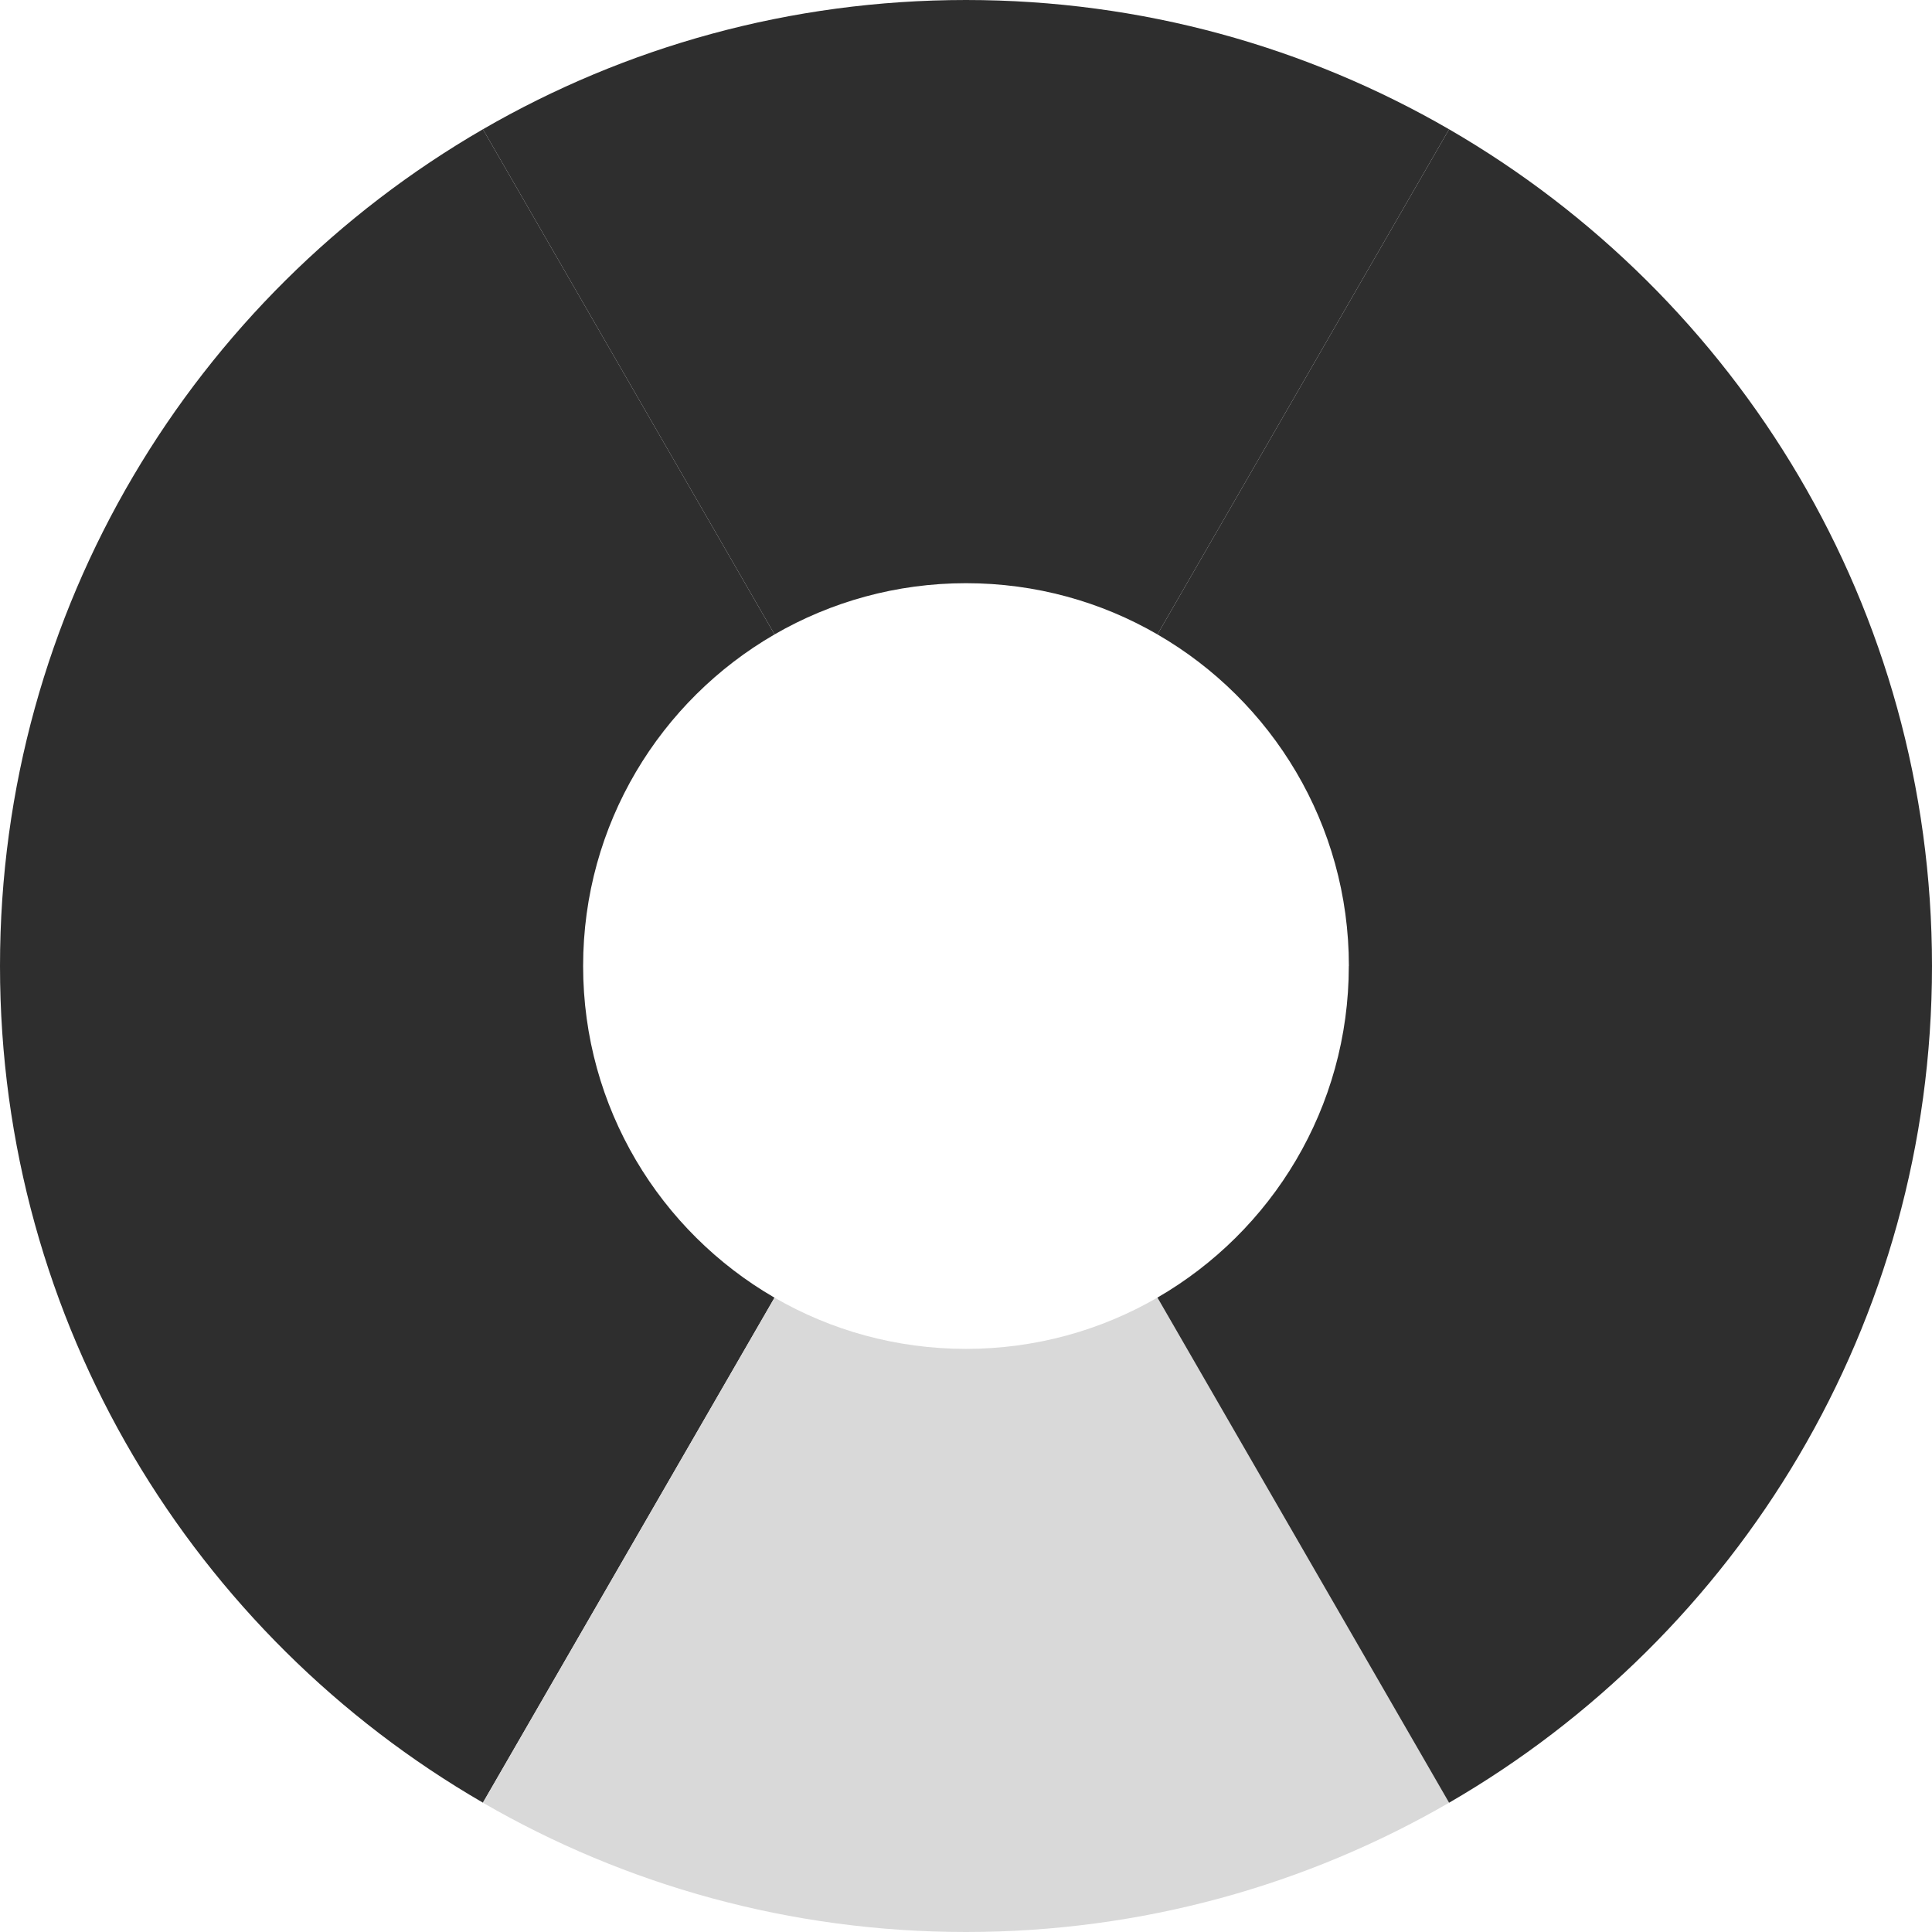
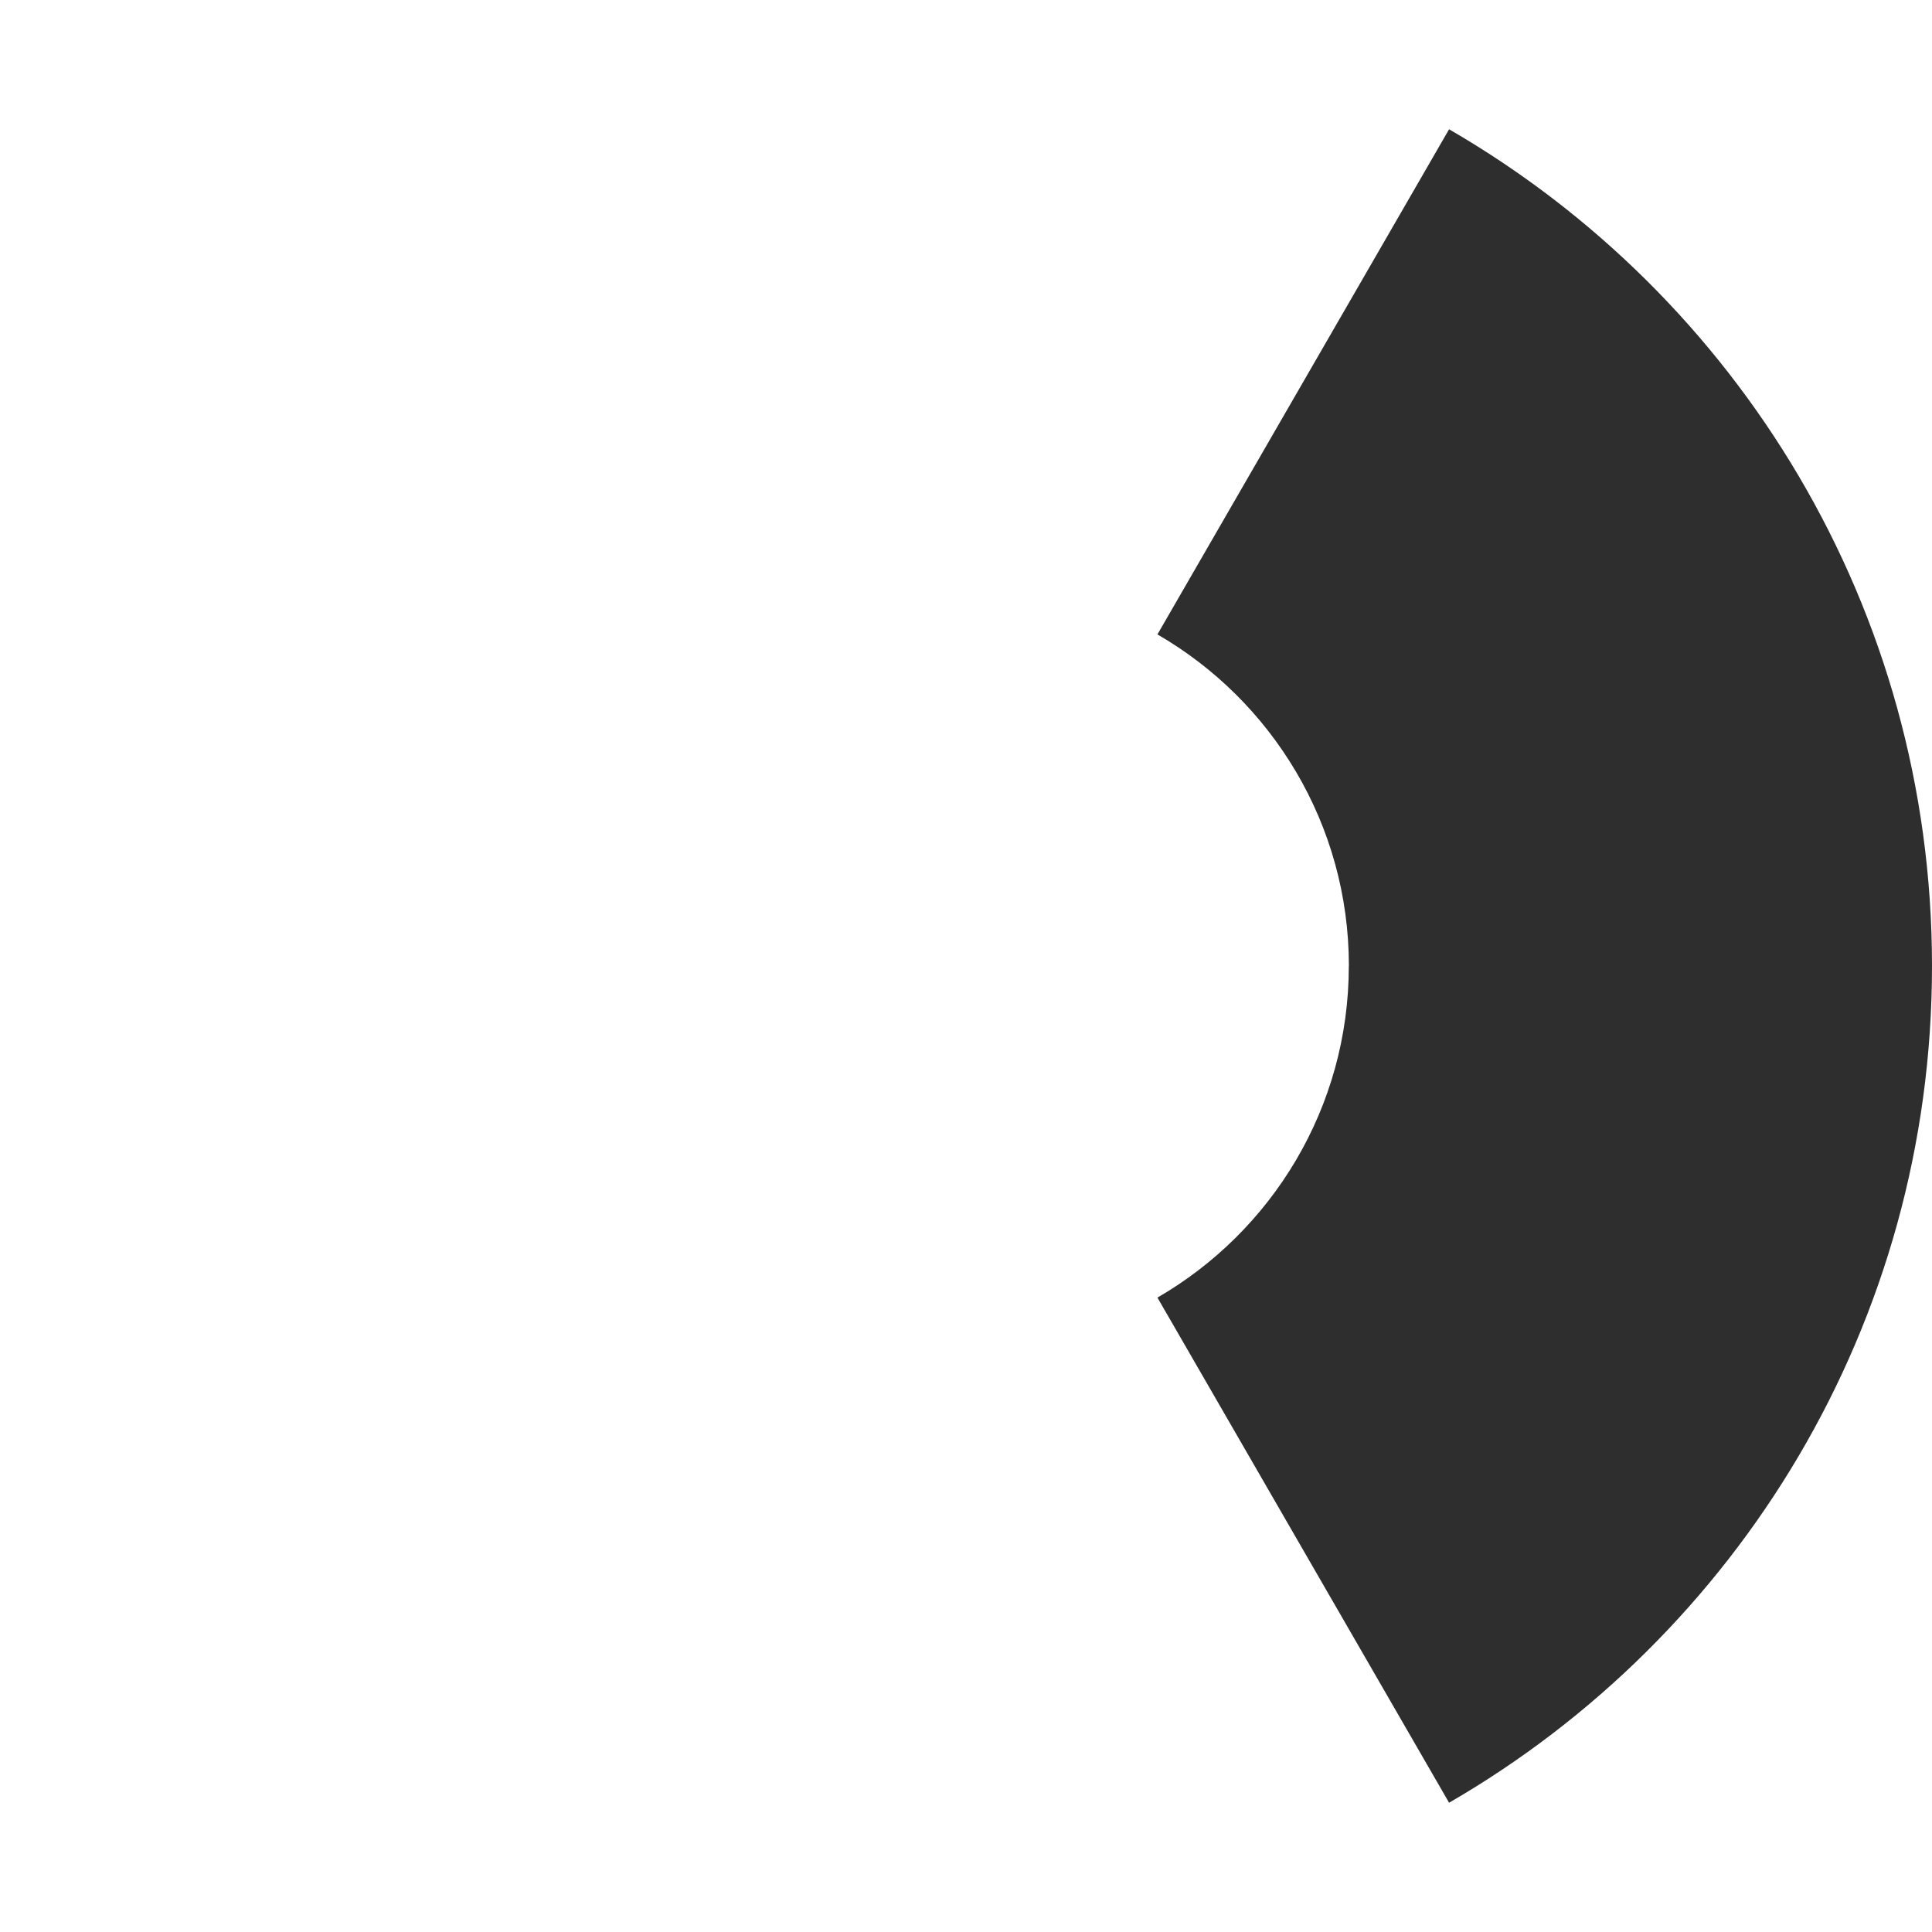
<svg xmlns="http://www.w3.org/2000/svg" id="Layer_2" data-name="Layer 2" viewBox="0 0 250.48 250.48">
  <defs>
    <style>
      .cls-1 {
        fill: #d9d9d9;
      }

      .cls-2 {
        fill: #2e2e2e;
      }
    </style>
  </defs>
  <g id="Layer_1-2" data-name="Layer 1">
    <g>
-       <path class="cls-2" d="M100.42,82.25c-14.83,8.58-24.82,24.62-24.82,42.99H0C0,78.89,25.18,38.42,62.61,16.76l37.81,65.49Z" />
-       <path class="cls-2" d="M100.42,168.23l-37.81,65.48C25.18,212.06,0,171.59,0,125.24h0s75.6,0,75.6,0h0c0,18.37,9.98,34.41,24.81,43Z" />
-       <path class="cls-1" d="M187.87,233.72c-18.42,10.66-39.81,16.76-62.63,16.76s-44.21-6.1-62.63-16.76l37.81-65.48c7.3,4.23,15.78,6.64,24.82,6.64s17.52-2.42,24.82-6.65l37.81,65.49Z" />
      <path class="cls-2" d="M250.48,125.24h0c0,46.35-25.18,86.82-62.61,108.48l-37.81-65.49c14.83-8.58,24.81-24.62,24.81-42.99h0s75.6,0,75.6,0Z" />
      <path class="cls-2" d="M250.48,125.24h-75.6c0-18.37-9.98-34.41-24.82-42.99l37.81-65.49c37.43,21.66,62.61,62.12,62.61,108.48Z" />
-       <path class="cls-2" d="M187.87,16.76l-37.81,65.49c-7.3-4.23-15.78-6.64-24.82-6.64s-17.52,2.42-24.82,6.64L62.61,16.76C81.03,6.1,102.42,0,125.24,0s44.2,6.1,62.63,16.76Z" />
    </g>
  </g>
</svg>